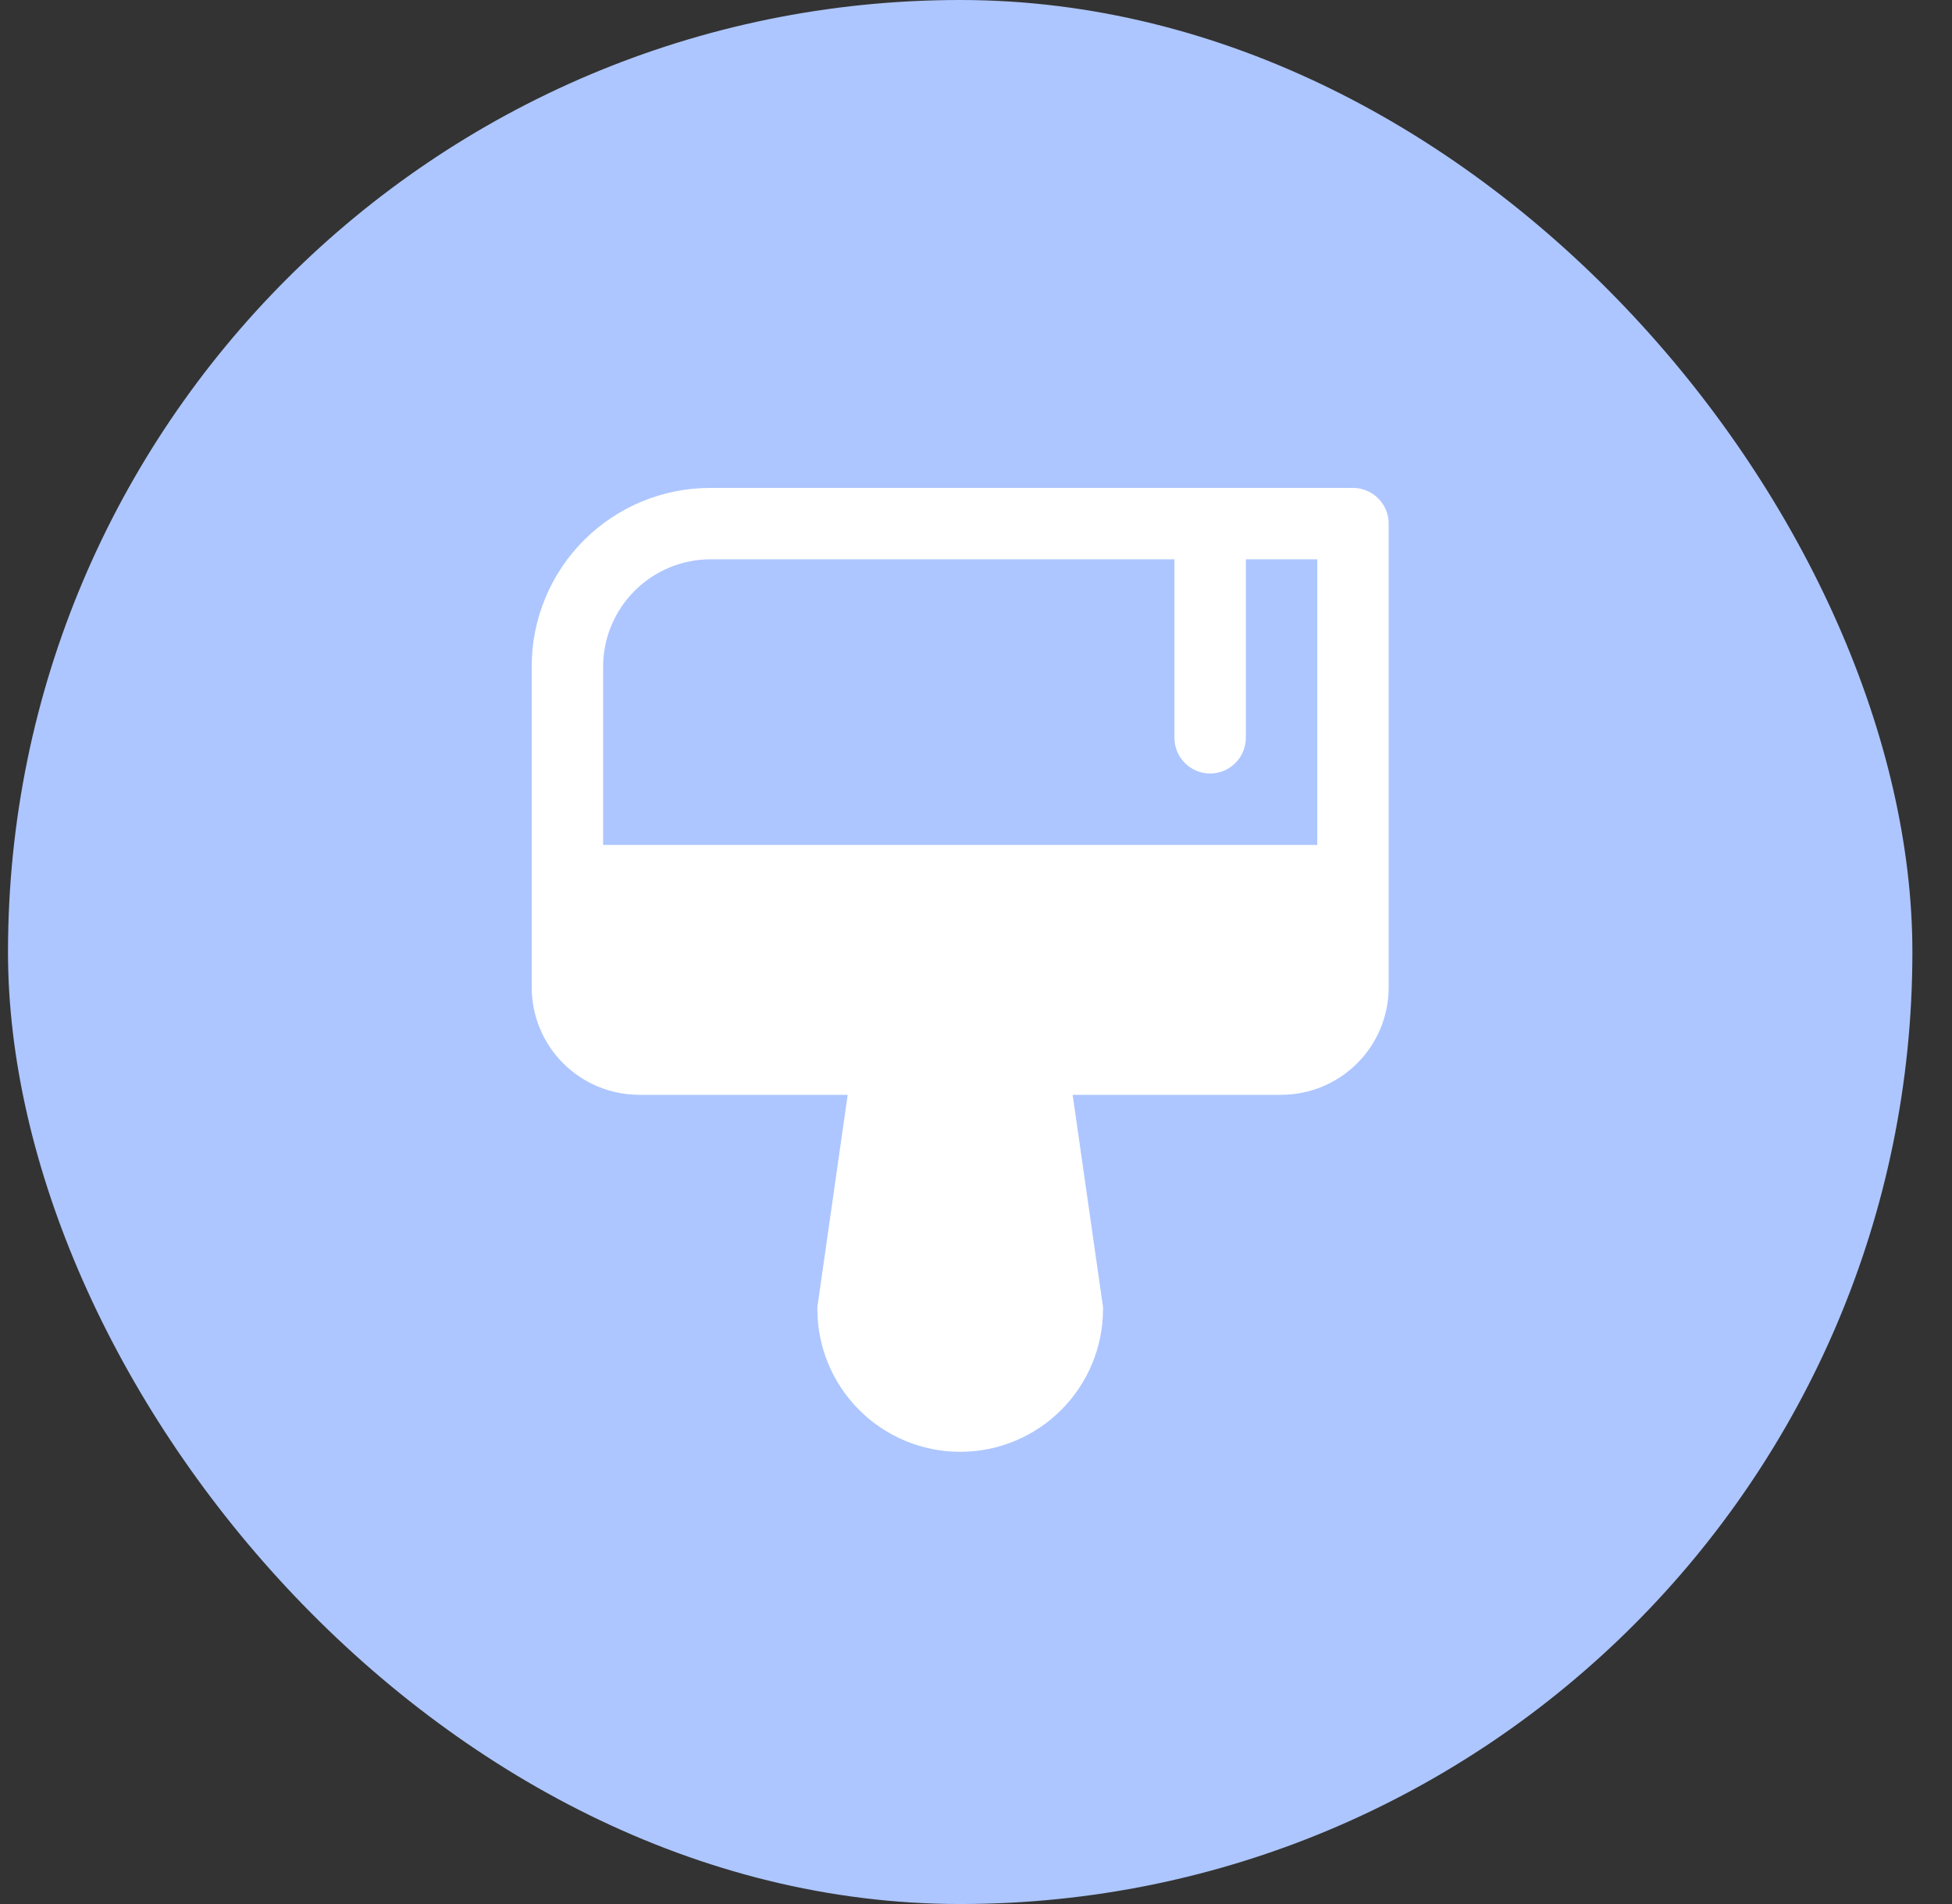
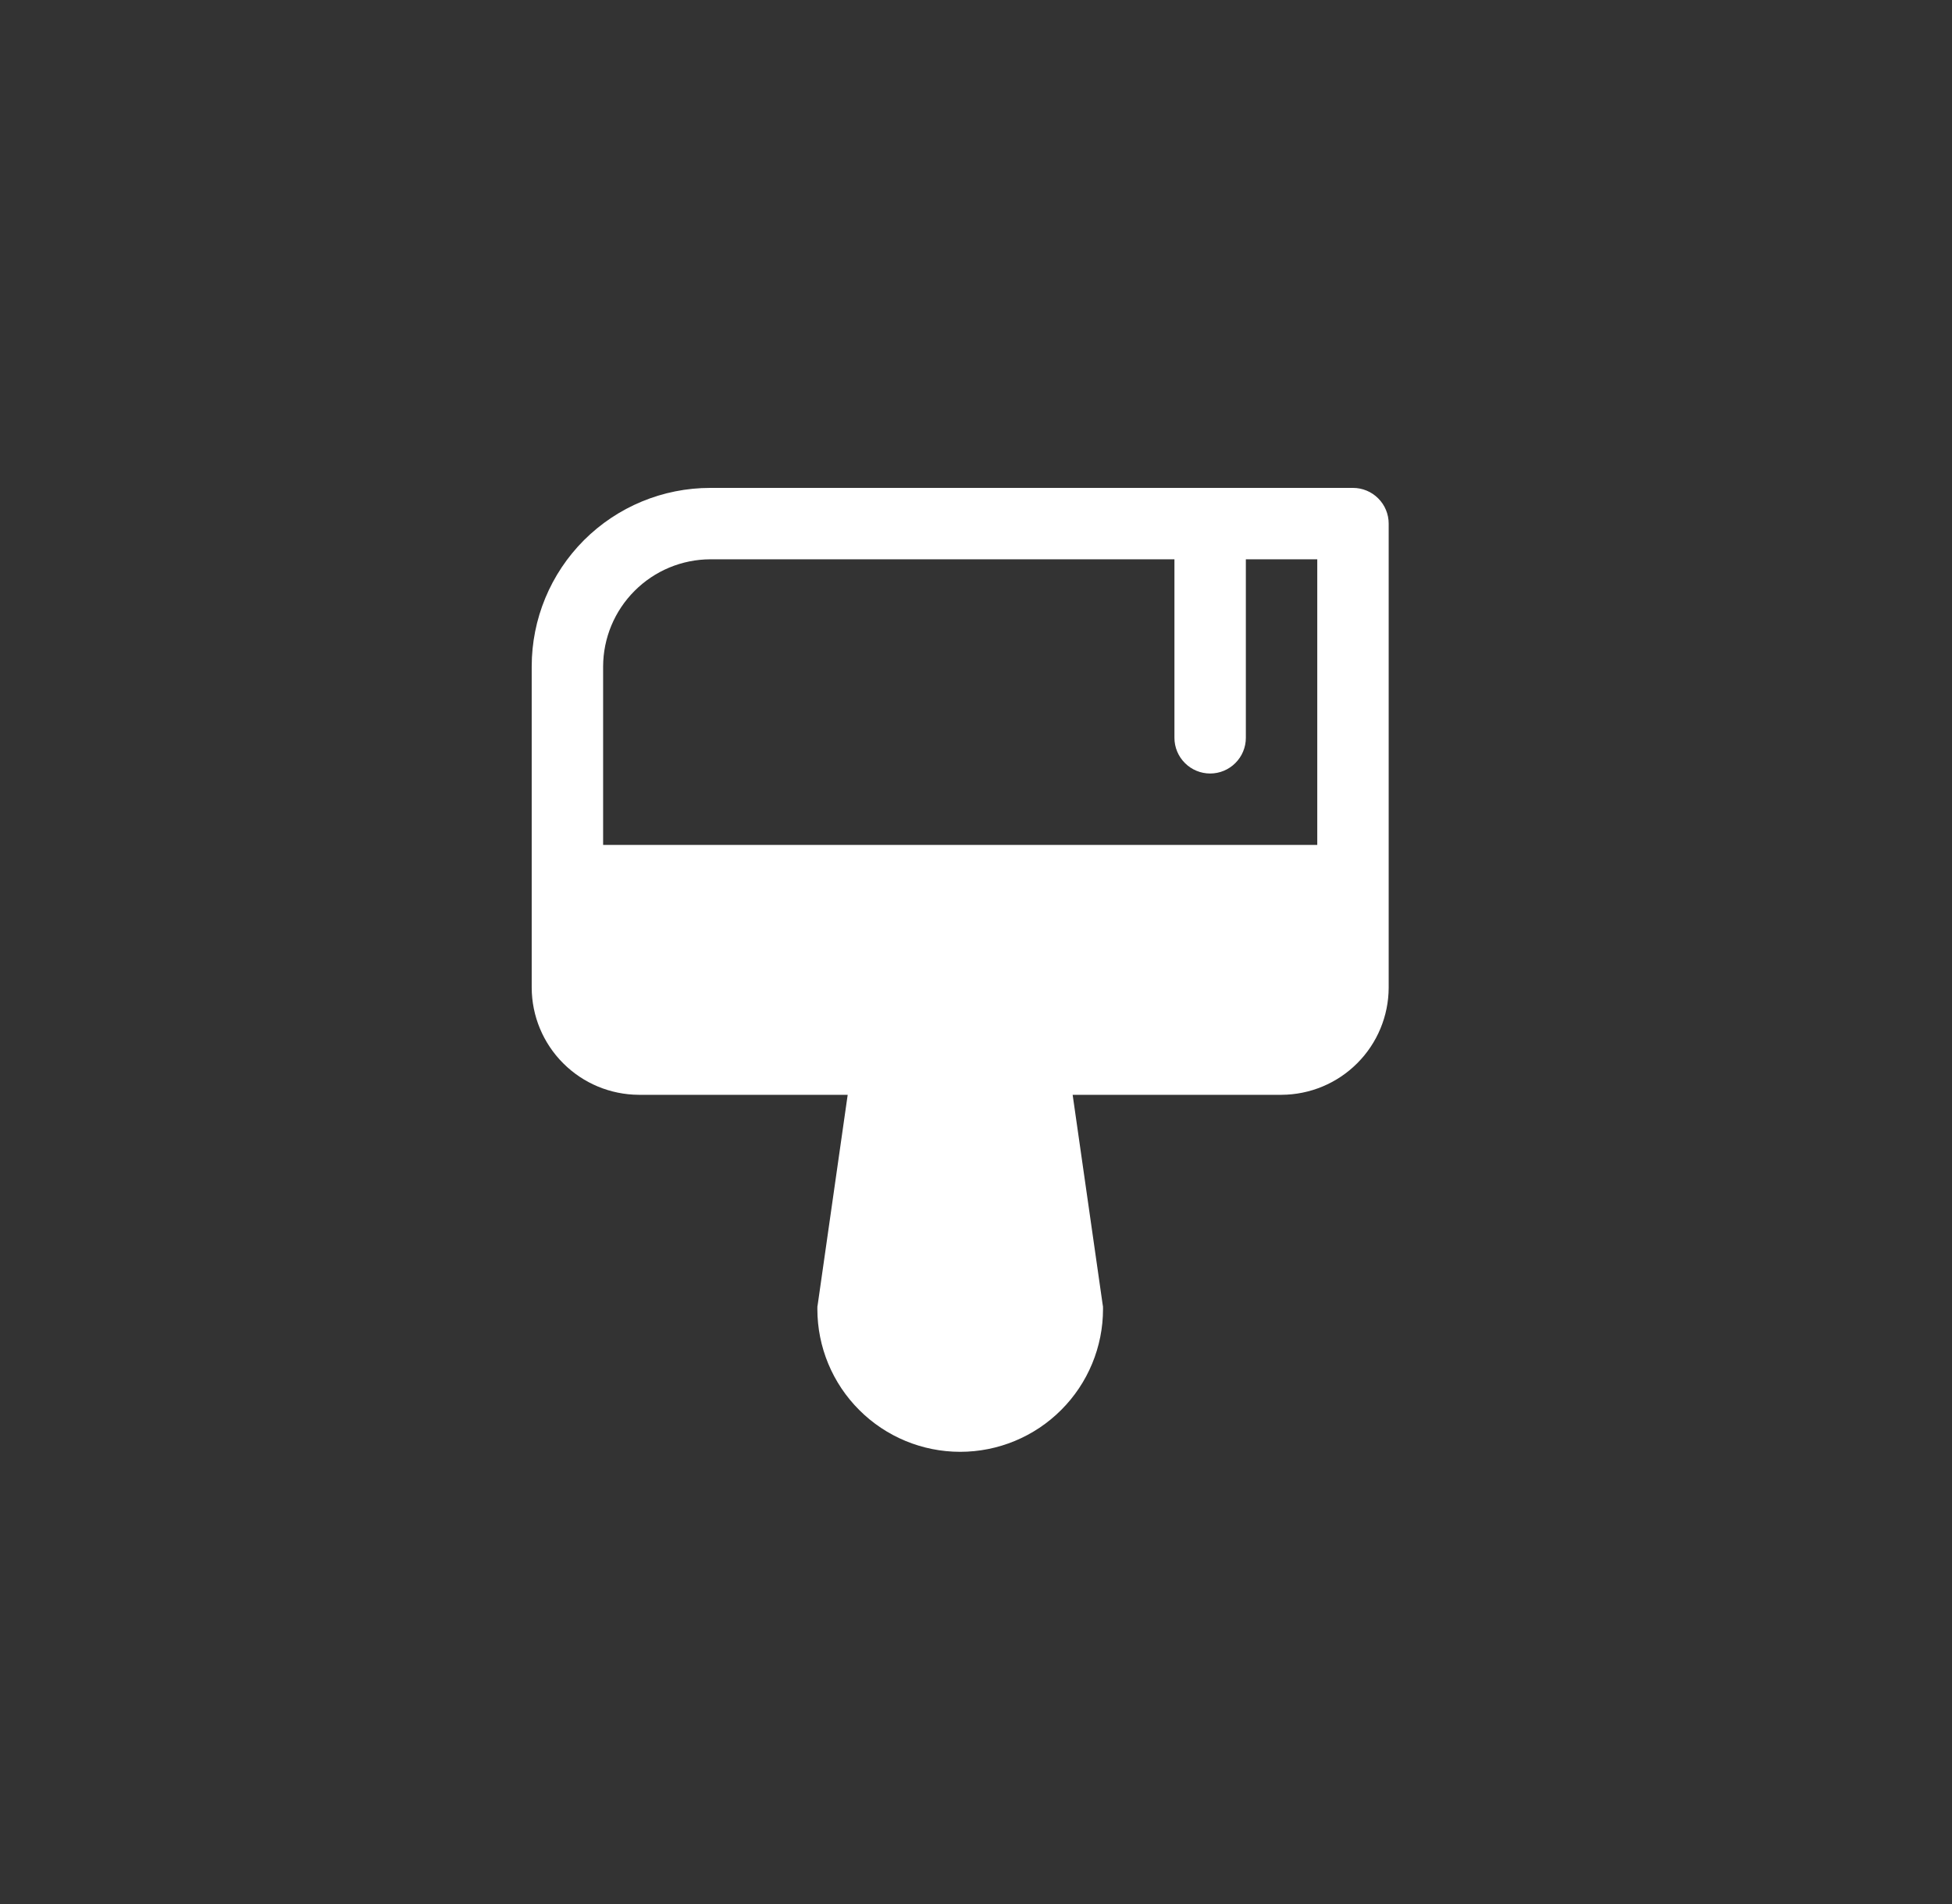
<svg xmlns="http://www.w3.org/2000/svg" width="41" height="40" viewBox="0 0 41 40" fill="none">
  <rect x="0" y="0" width="41" height="40" fill="#333333" stroke="none" />
-   <rect x="0.168" width="40" height="40" rx="20" fill="#ADC6FF" />
  <path d="M28.418 10.25H14.918C13.923 10.25 12.97 10.645 12.266 11.348C11.563 12.052 11.168 13.005 11.168 14V20.75C11.17 21.346 11.408 21.917 11.83 22.338C12.251 22.76 12.822 22.997 13.418 23H17.805L17.177 27.397C17.169 27.431 17.166 27.465 17.168 27.5C17.168 28.296 17.484 29.059 18.047 29.621C18.609 30.184 19.372 30.5 20.168 30.5C20.964 30.5 21.727 30.184 22.289 29.621C22.852 29.059 23.168 28.296 23.168 27.5C23.17 27.465 23.167 27.431 23.159 27.397L22.53 23H26.918C27.514 22.997 28.085 22.76 28.506 22.338C28.928 21.917 29.166 21.346 29.168 20.75V11C29.168 10.801 29.089 10.61 28.948 10.47C28.808 10.329 28.617 10.25 28.418 10.25ZM14.918 11.75H24.668V15.5C24.668 15.699 24.747 15.89 24.888 16.03C25.028 16.171 25.219 16.25 25.418 16.25C25.617 16.25 25.808 16.171 25.948 16.03C26.089 15.89 26.168 15.699 26.168 15.5V11.75H27.668V17.75H12.668V14C12.67 13.404 12.908 12.833 13.33 12.412C13.751 11.99 14.322 11.752 14.918 11.75Z" fill="white" />
</svg>